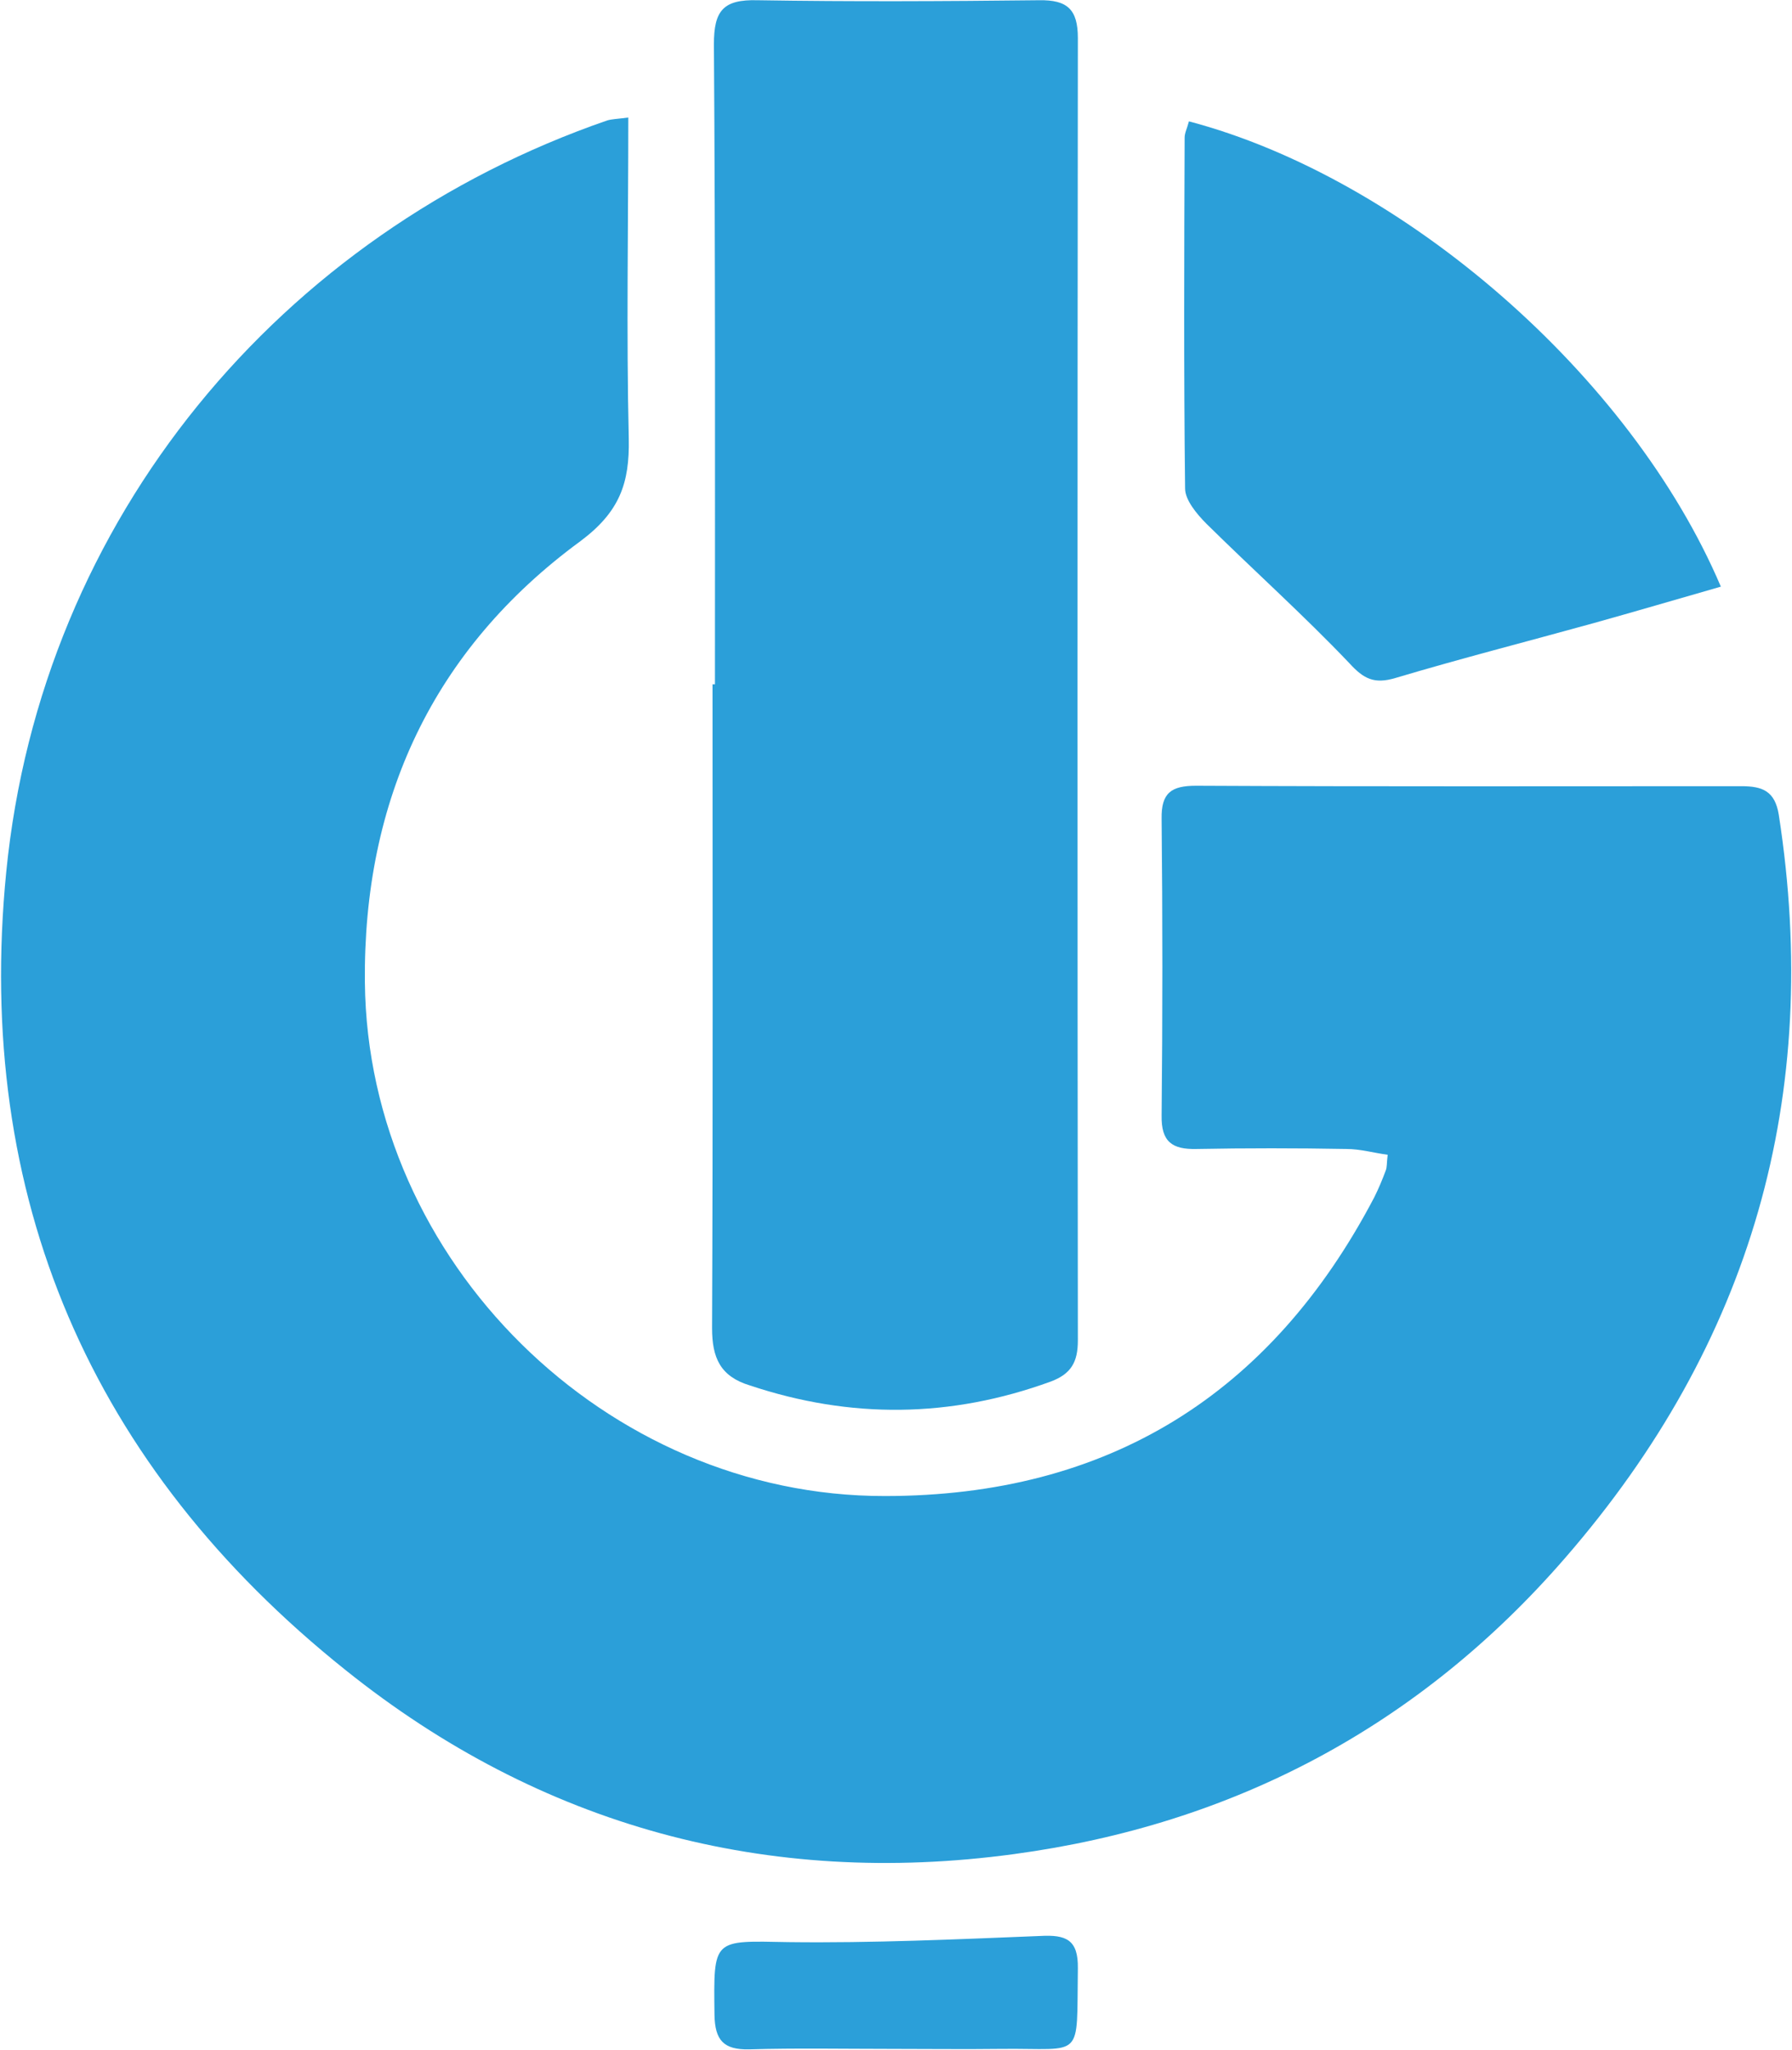
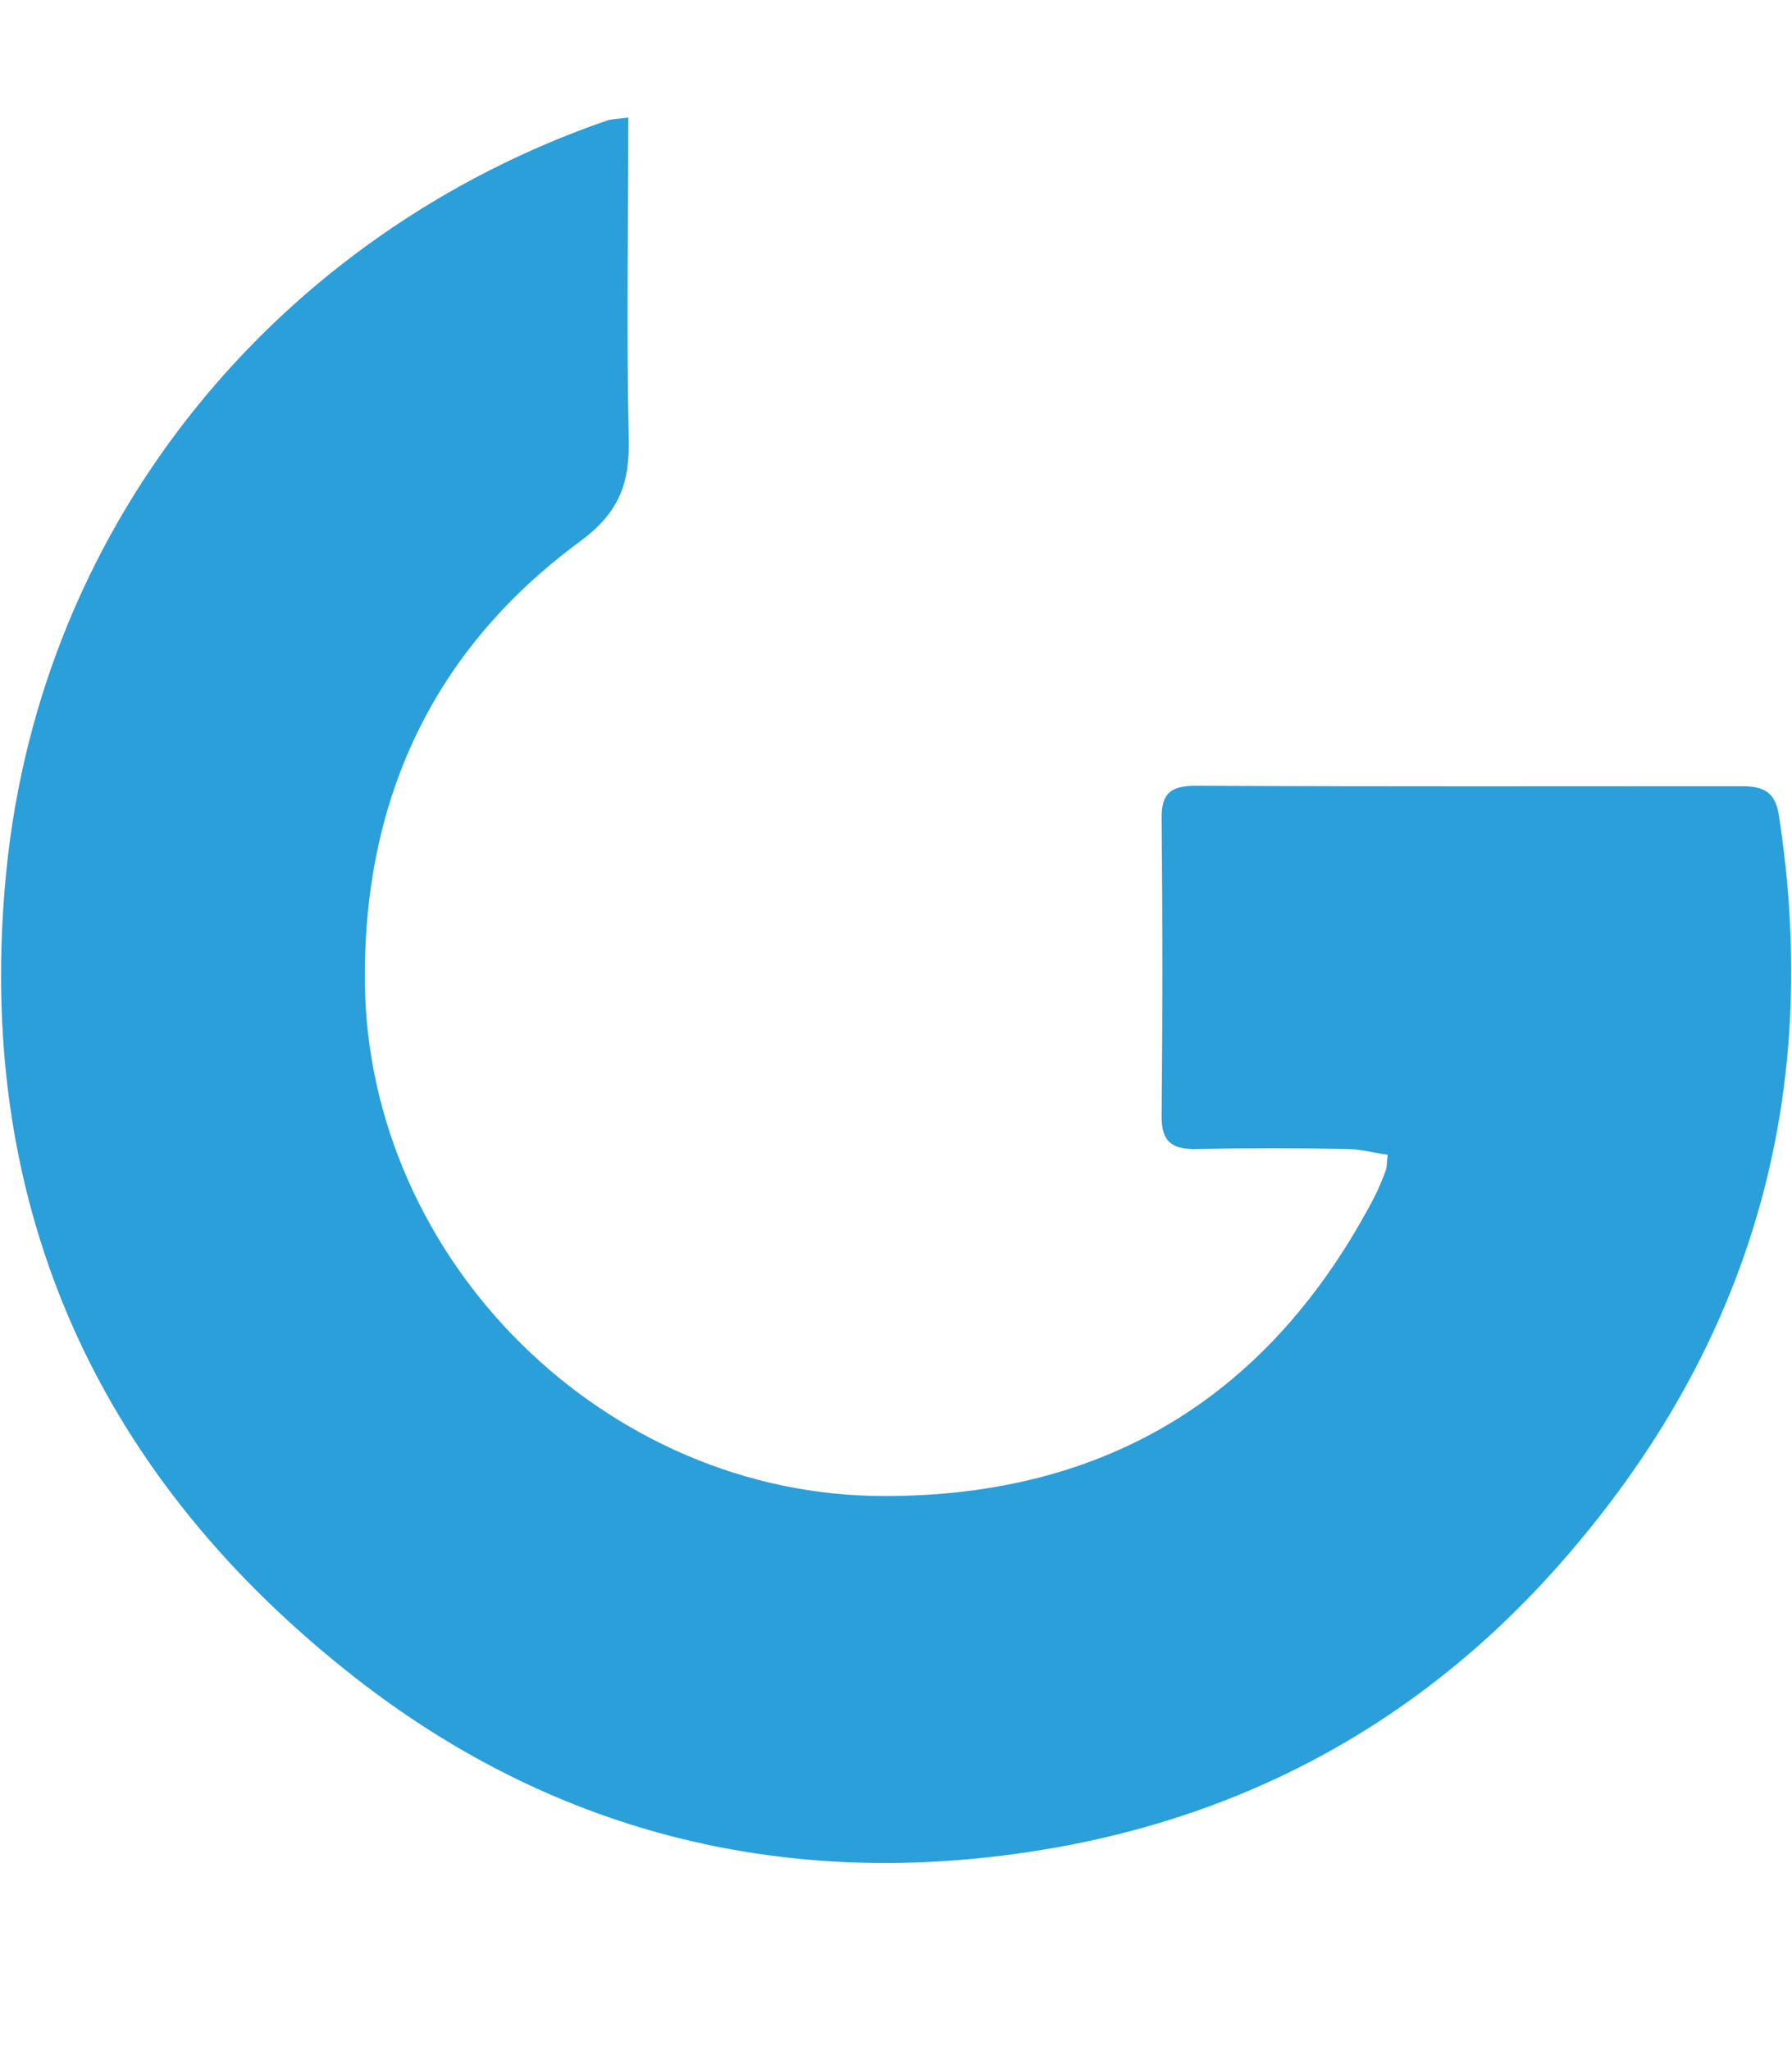
<svg xmlns="http://www.w3.org/2000/svg" version="1.2" viewBox="0 0 1549 1772" width="1549" height="1772">
  <title>IGARASHI</title>
  <style>
		.s0 { fill: #2b9fd9 } 
	</style>
  <path class="s0" d="m543.1 101.6c0 94.8-1.7 186.2 0.4 277.6 0.8 38.5-7.9 63.3-41.8 88.6-127.5 93.5-187.9 223.8-186.3 381.5 2.5 240.8 208.2 444.3 449.5 443.9 192.9 0 333.6-87.7 423-258.2 3.7-7.4 7-15.3 9.9-23.1 1.2-2.9 0.8-6.2 1.7-13.7-12-1.6-23.6-5-35.6-5-43.1-0.8-86.5-0.8-129.6 0-21.1 0.5-30.6-6.2-30.2-28.9q1.3-128.3 0-256.5c-0.4-22.4 8.3-28.6 29.8-28.6 157.3 0.8 314.1 0.4 471.4 0.4 18.2 0 29 4.2 32.3 24.8 37.6 242.9-23.6 456.8-184.6 642.2-126.2 145.6-286.8 230.5-476.4 256.1-213.5 29-409.3-24-577.7-158.9-220.6-176.2-321.2-409.6-293.5-690.1 30.3-306.2 238-552.4 519.5-649.6 4.1-1.2 8.2-1.2 18.2-2.5z" />
-   <path fill-rule="evenodd" class="s0" d="m618 591.5c0-184.5 0.4-368.7-0.9-553.2 0-29 7.9-38.9 37.7-38.1 81.1 1.3 162.2 0.9 243.4 0 24.4-0.4 33.5 7.9 33.5 32.7-0.4 375.7-0.4 750.6 0 1125.8 0 18.7-5.8 29-23.6 35.6-86.5 31.5-173 32.3-259.9 3.3-25.7-7.8-32.7-24-32.7-49.6 0.8-185.4 0.4-370.7 0.4-556.5zm409.7-486.6c185 48.8 382 219.3 459.8 402.2-37.2 10.7-74 21.5-110.9 31.8-57.1 15.8-113.8 30.3-170.5 47.2-18.2 5.4-27.3 0.8-39.7-12.8-39.8-41.8-82.8-80.3-123.8-120.8-8.2-8.3-18.2-20.3-18.2-30.2-1.2-101-0.8-202.4-0.4-303.3 0-4.1 2.1-7.9 3.7-14.1zm-257 1666.2c-41.4 0-82.3-0.8-123.3 0.4-21.9 0.4-29.4-7.8-29.8-29.8-0.8-66.6-1.7-64.1 64.1-62.9 72.5 0.9 144.9-2.4 217.3-5.3 22.8-1.3 33.1 3.3 32.7 28.1-1.2 80.3 5.8 68.7-66.2 69.5-31.9 0.4-62.9 0-94.8 0z" />
</svg>